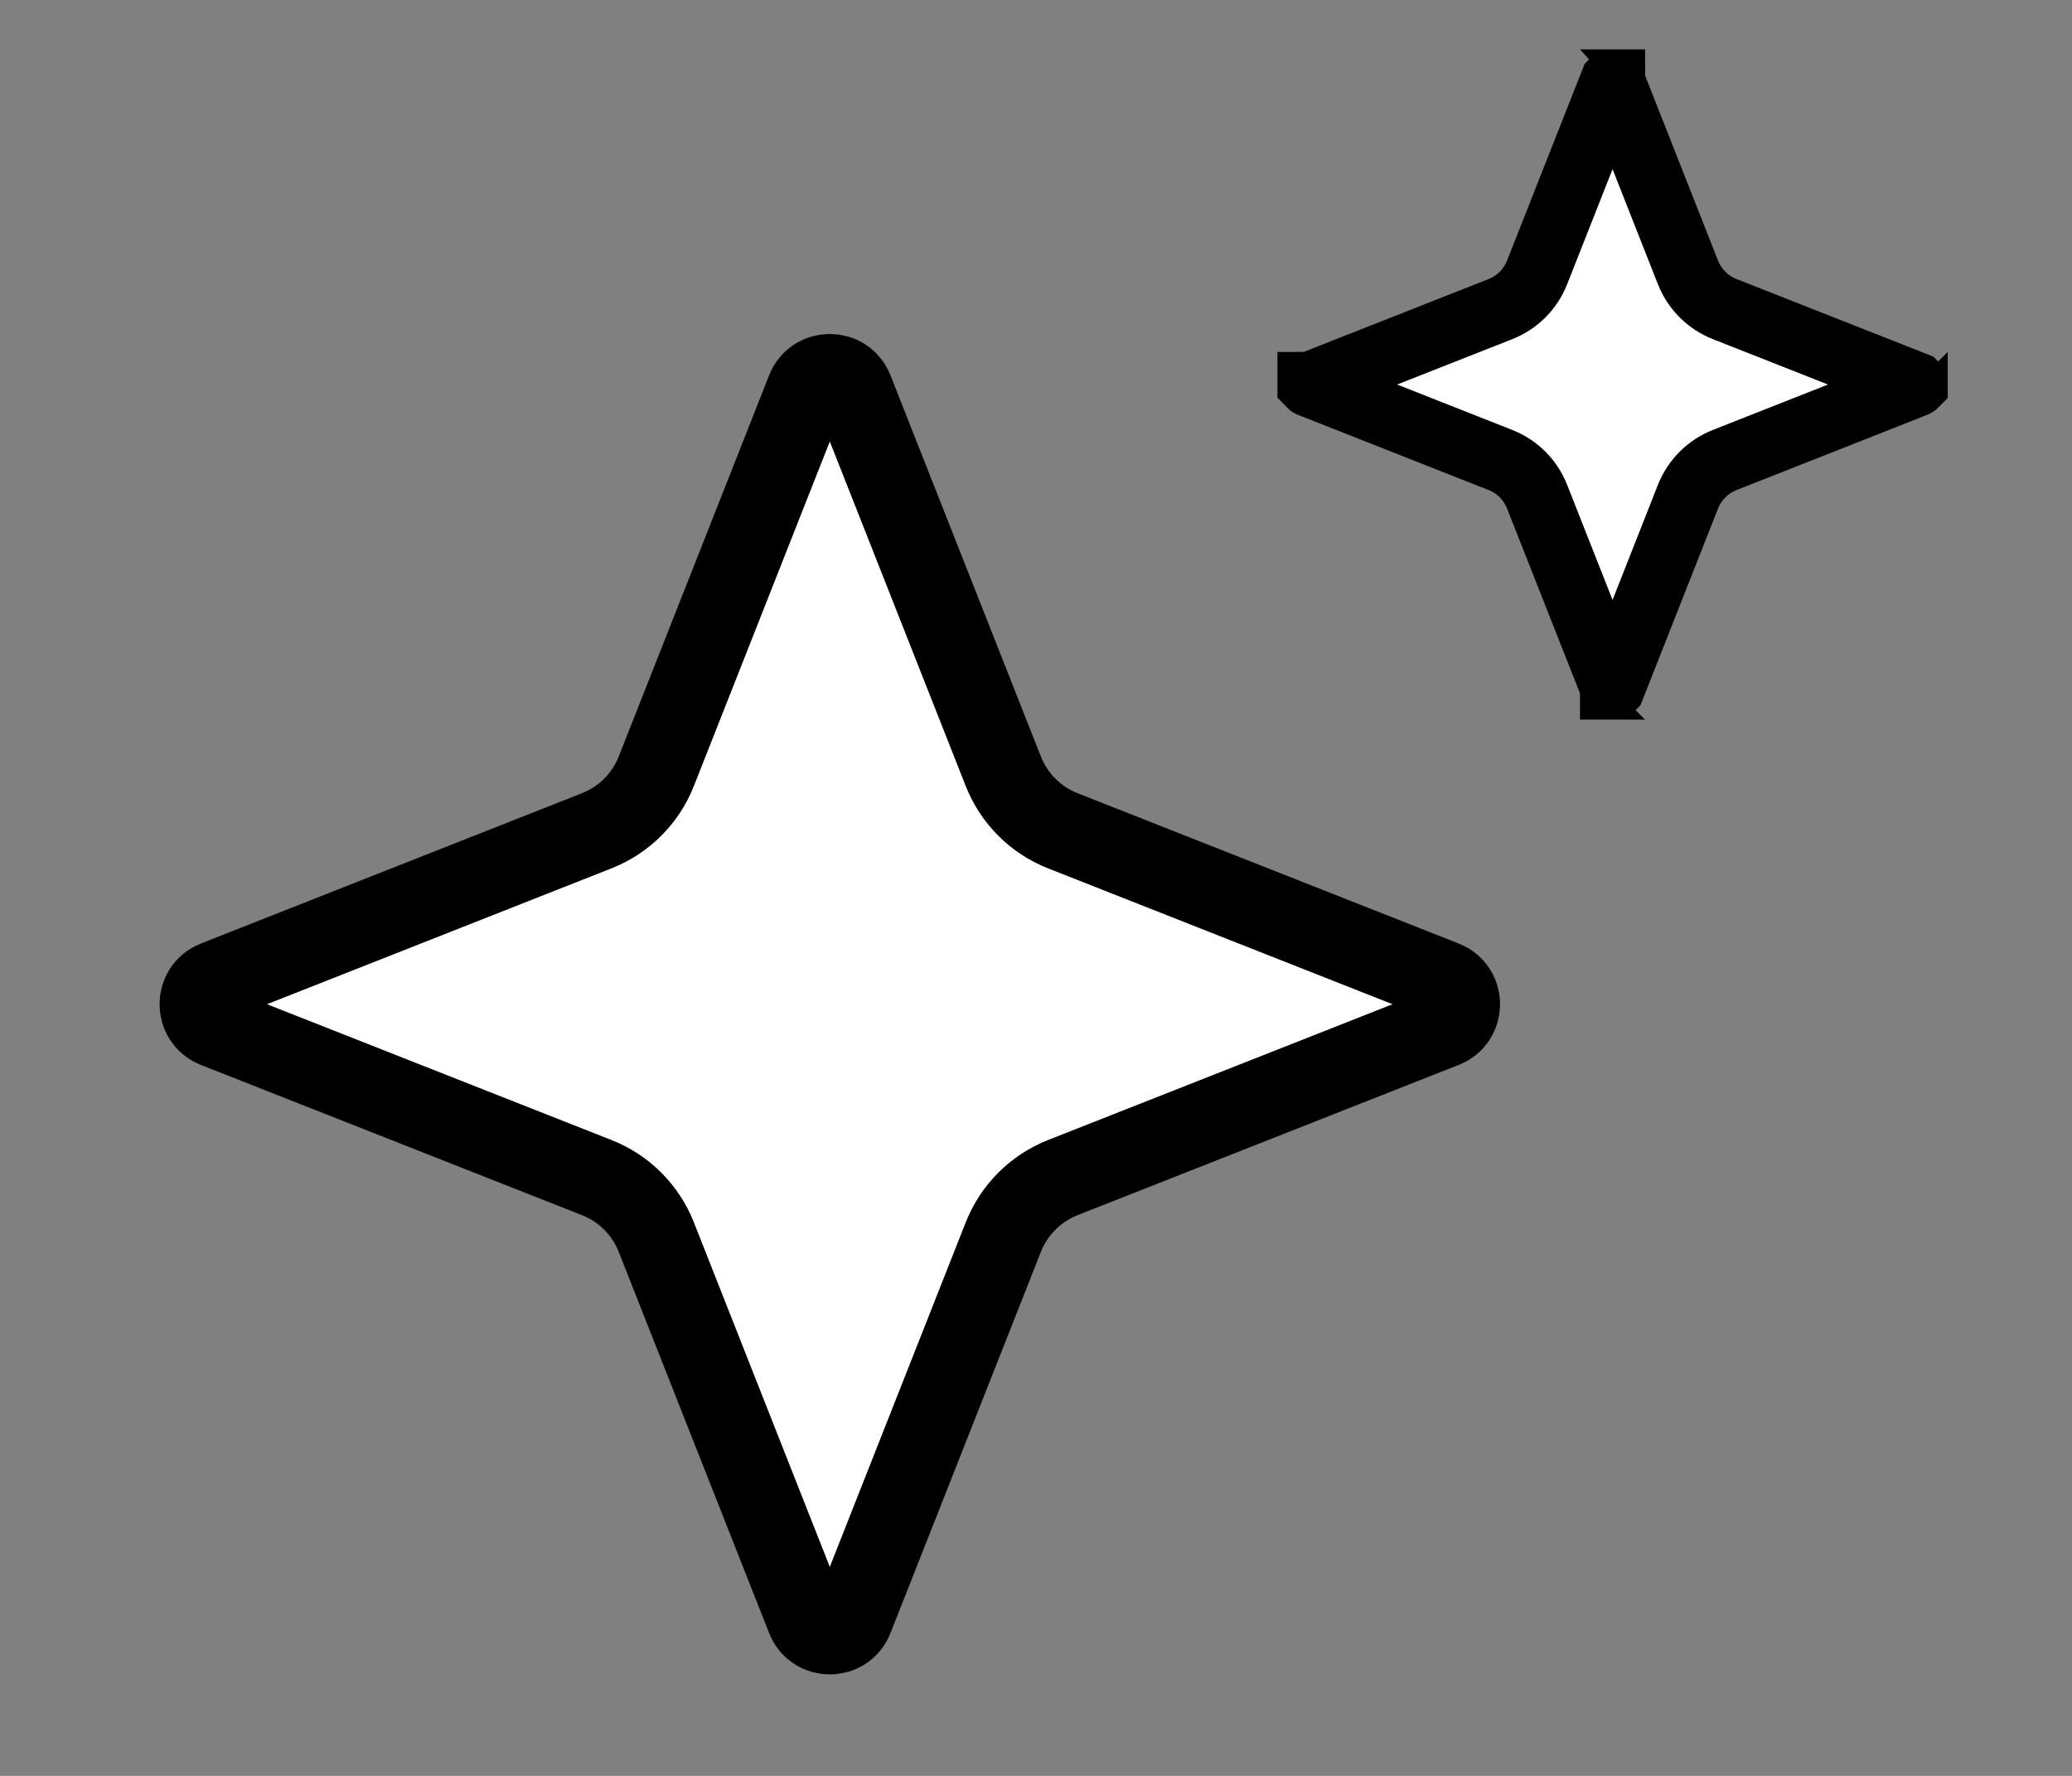
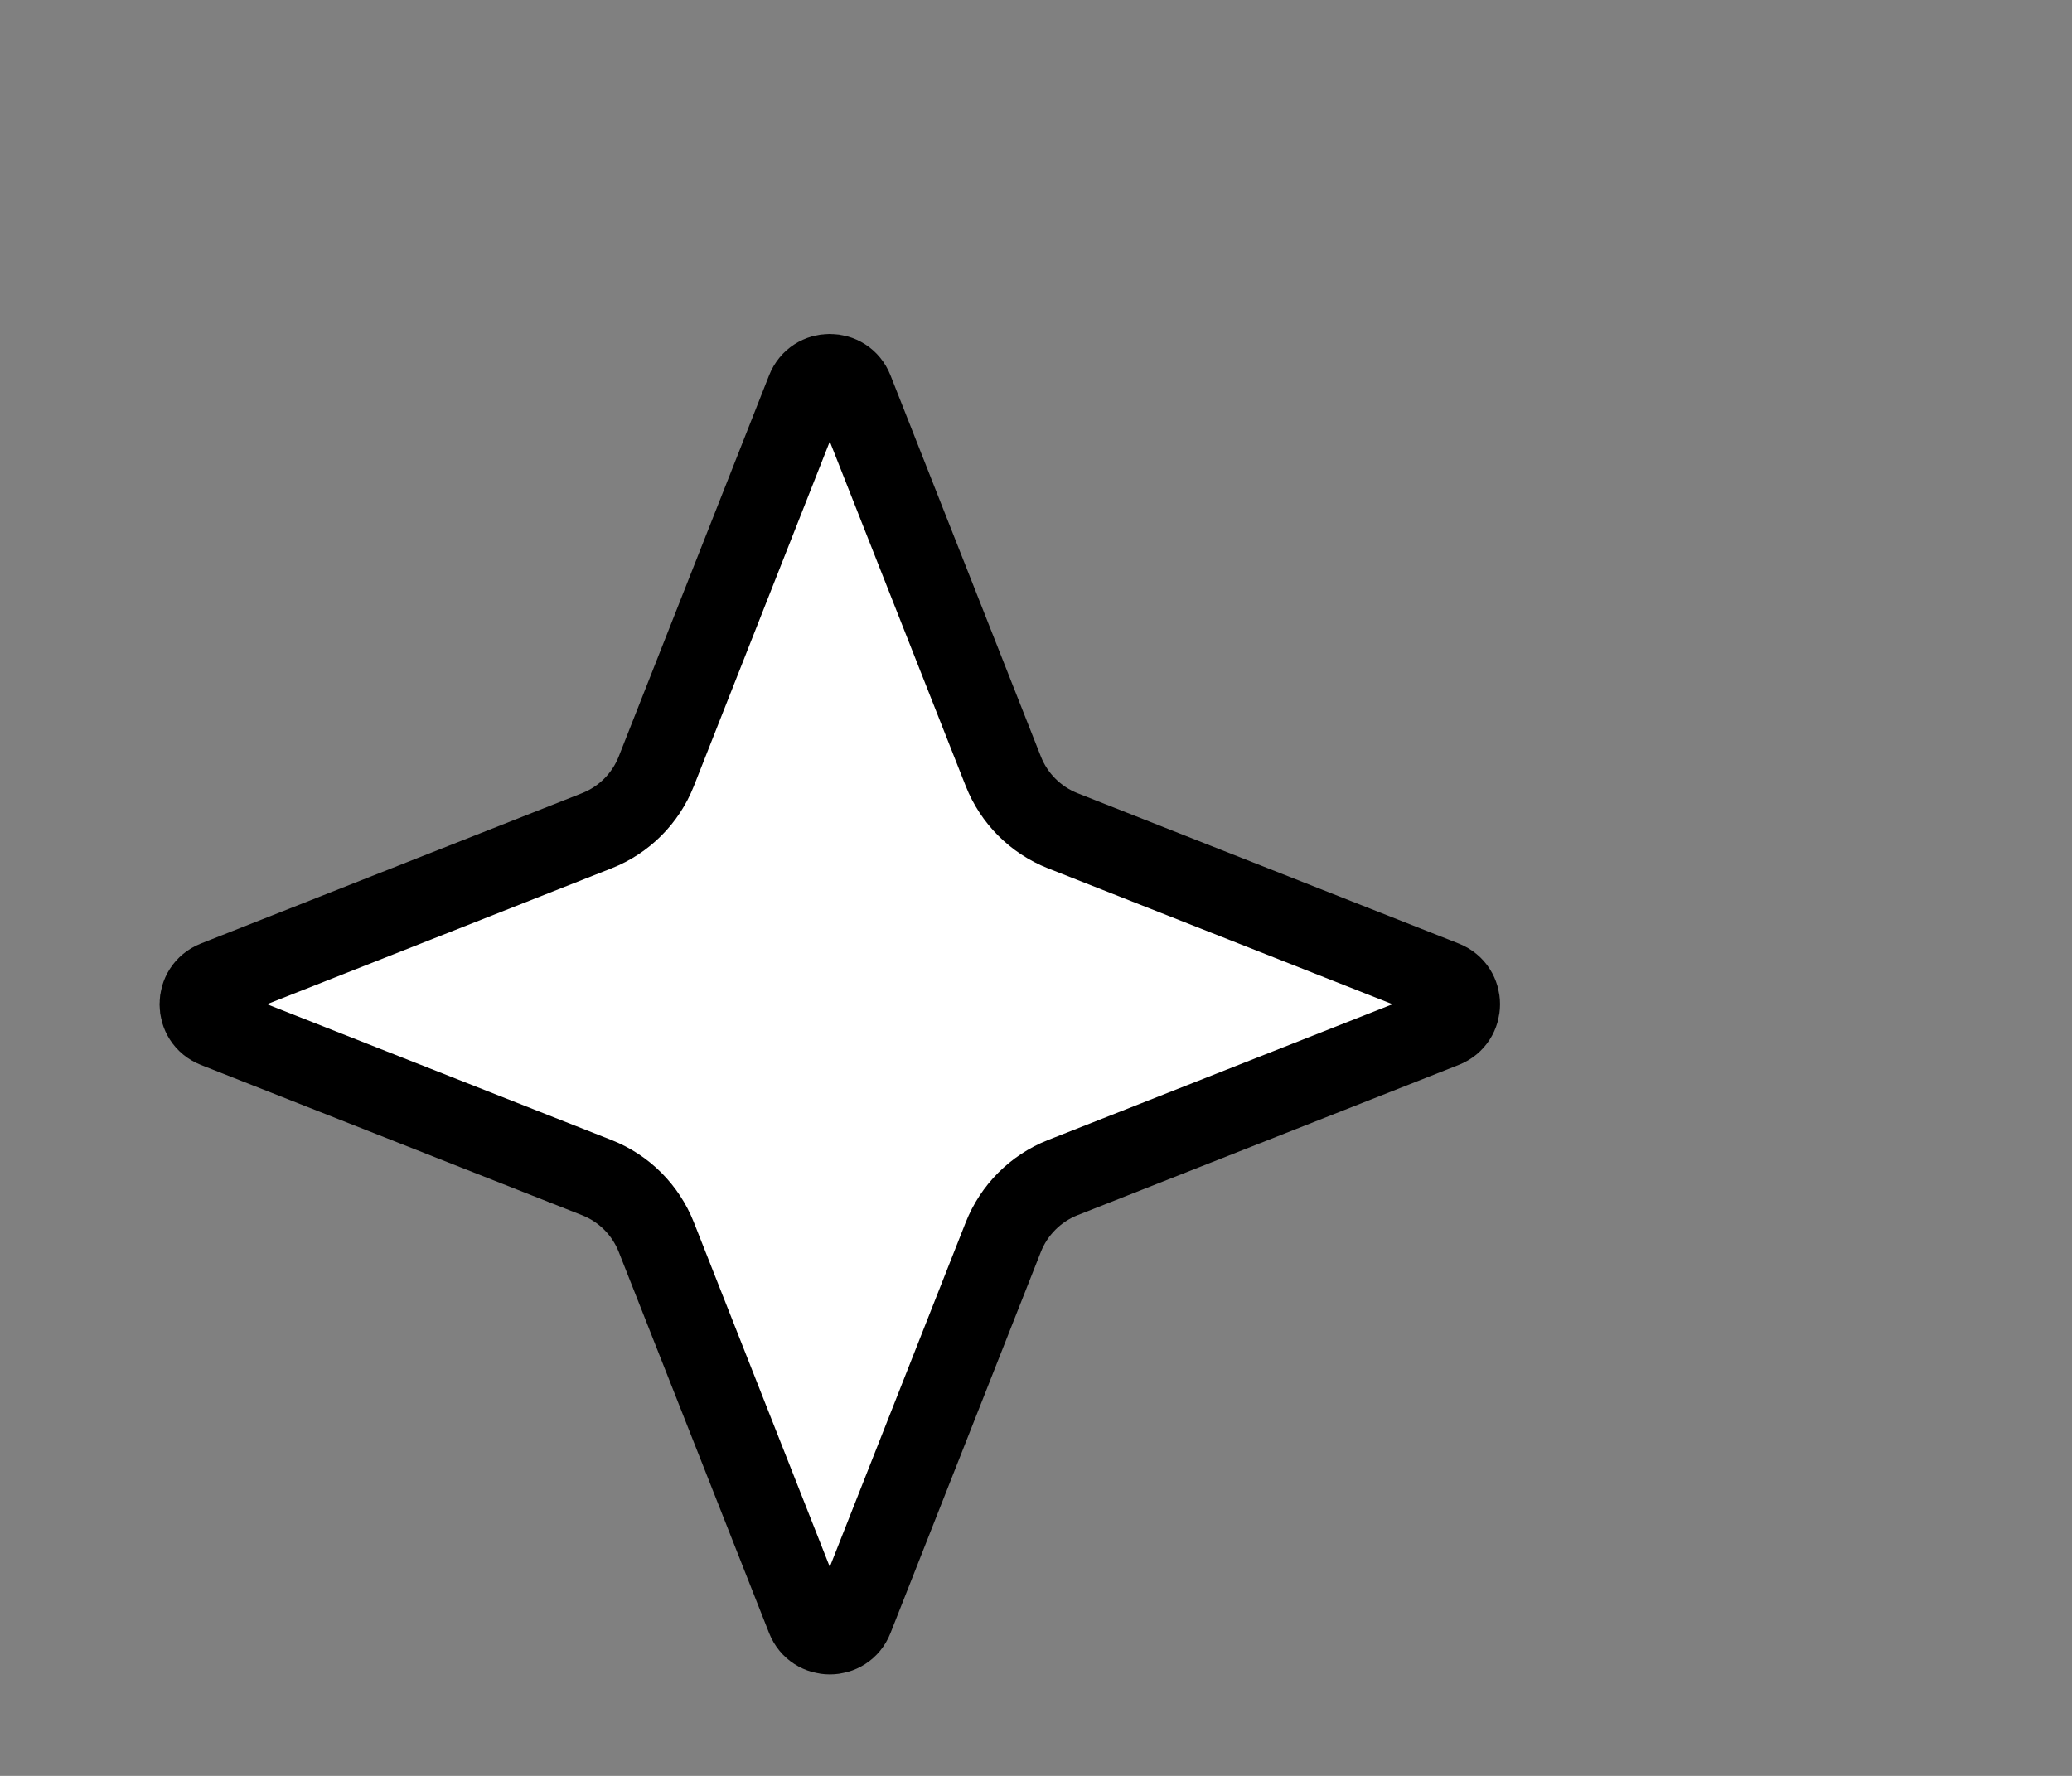
<svg xmlns="http://www.w3.org/2000/svg" width="28" height="24" viewBox="0 0 28 24" fill="none">
  <rect x="0" y="0" width="28" height="24" fill="#808080" stroke="none" />
  <g clip-path="url(#clip0_4623_37322)">
    <path d="M10.901 5.272C11.013 4.988 11.414 4.988 11.526 5.272L13.558 10.423C13.703 10.791 13.994 11.082 14.361 11.227L19.513 13.259C19.796 13.371 19.796 13.772 19.513 13.884L14.361 15.915C13.994 16.06 13.703 16.352 13.558 16.719L11.526 21.87C11.415 22.154 11.013 22.154 10.901 21.87L8.869 16.719C8.724 16.351 8.433 16.06 8.065 15.915L2.914 13.884C2.631 13.772 2.631 13.371 2.914 13.259L8.065 11.227C8.433 11.082 8.724 10.791 8.869 10.423L10.901 5.272Z" fill="white" stroke="black" stroke-width="1.091" />
-     <path d="M21.794 1.104C21.794 1.105 21.796 1.106 21.796 1.107L22.811 3.683C22.901 3.909 23.08 4.088 23.306 4.177L25.881 5.192C25.882 5.193 25.883 5.193 25.884 5.193V5.199C25.883 5.2 25.882 5.201 25.881 5.201L23.306 6.217C23.08 6.306 22.901 6.485 22.811 6.711L21.796 9.286C21.795 9.287 21.794 9.288 21.794 9.289H21.788C21.788 9.288 21.788 9.287 21.787 9.286L20.771 6.711C20.682 6.485 20.503 6.306 20.277 6.217L17.702 5.201C17.701 5.201 17.7 5.2 17.699 5.199V5.193C17.7 5.193 17.701 5.193 17.702 5.192L20.277 4.177C20.503 4.088 20.682 3.909 20.771 3.683L21.787 1.107C21.788 1.106 21.788 1.105 21.788 1.104H21.794Z" fill="white" stroke="black" stroke-width="0.873" />
  </g>
  <defs>
    <clipPath id="clip0_4623_37322">
      <rect width="26.4" height="24" fill="white" transform="translate(0.9)" />
    </clipPath>
  </defs>
</svg>